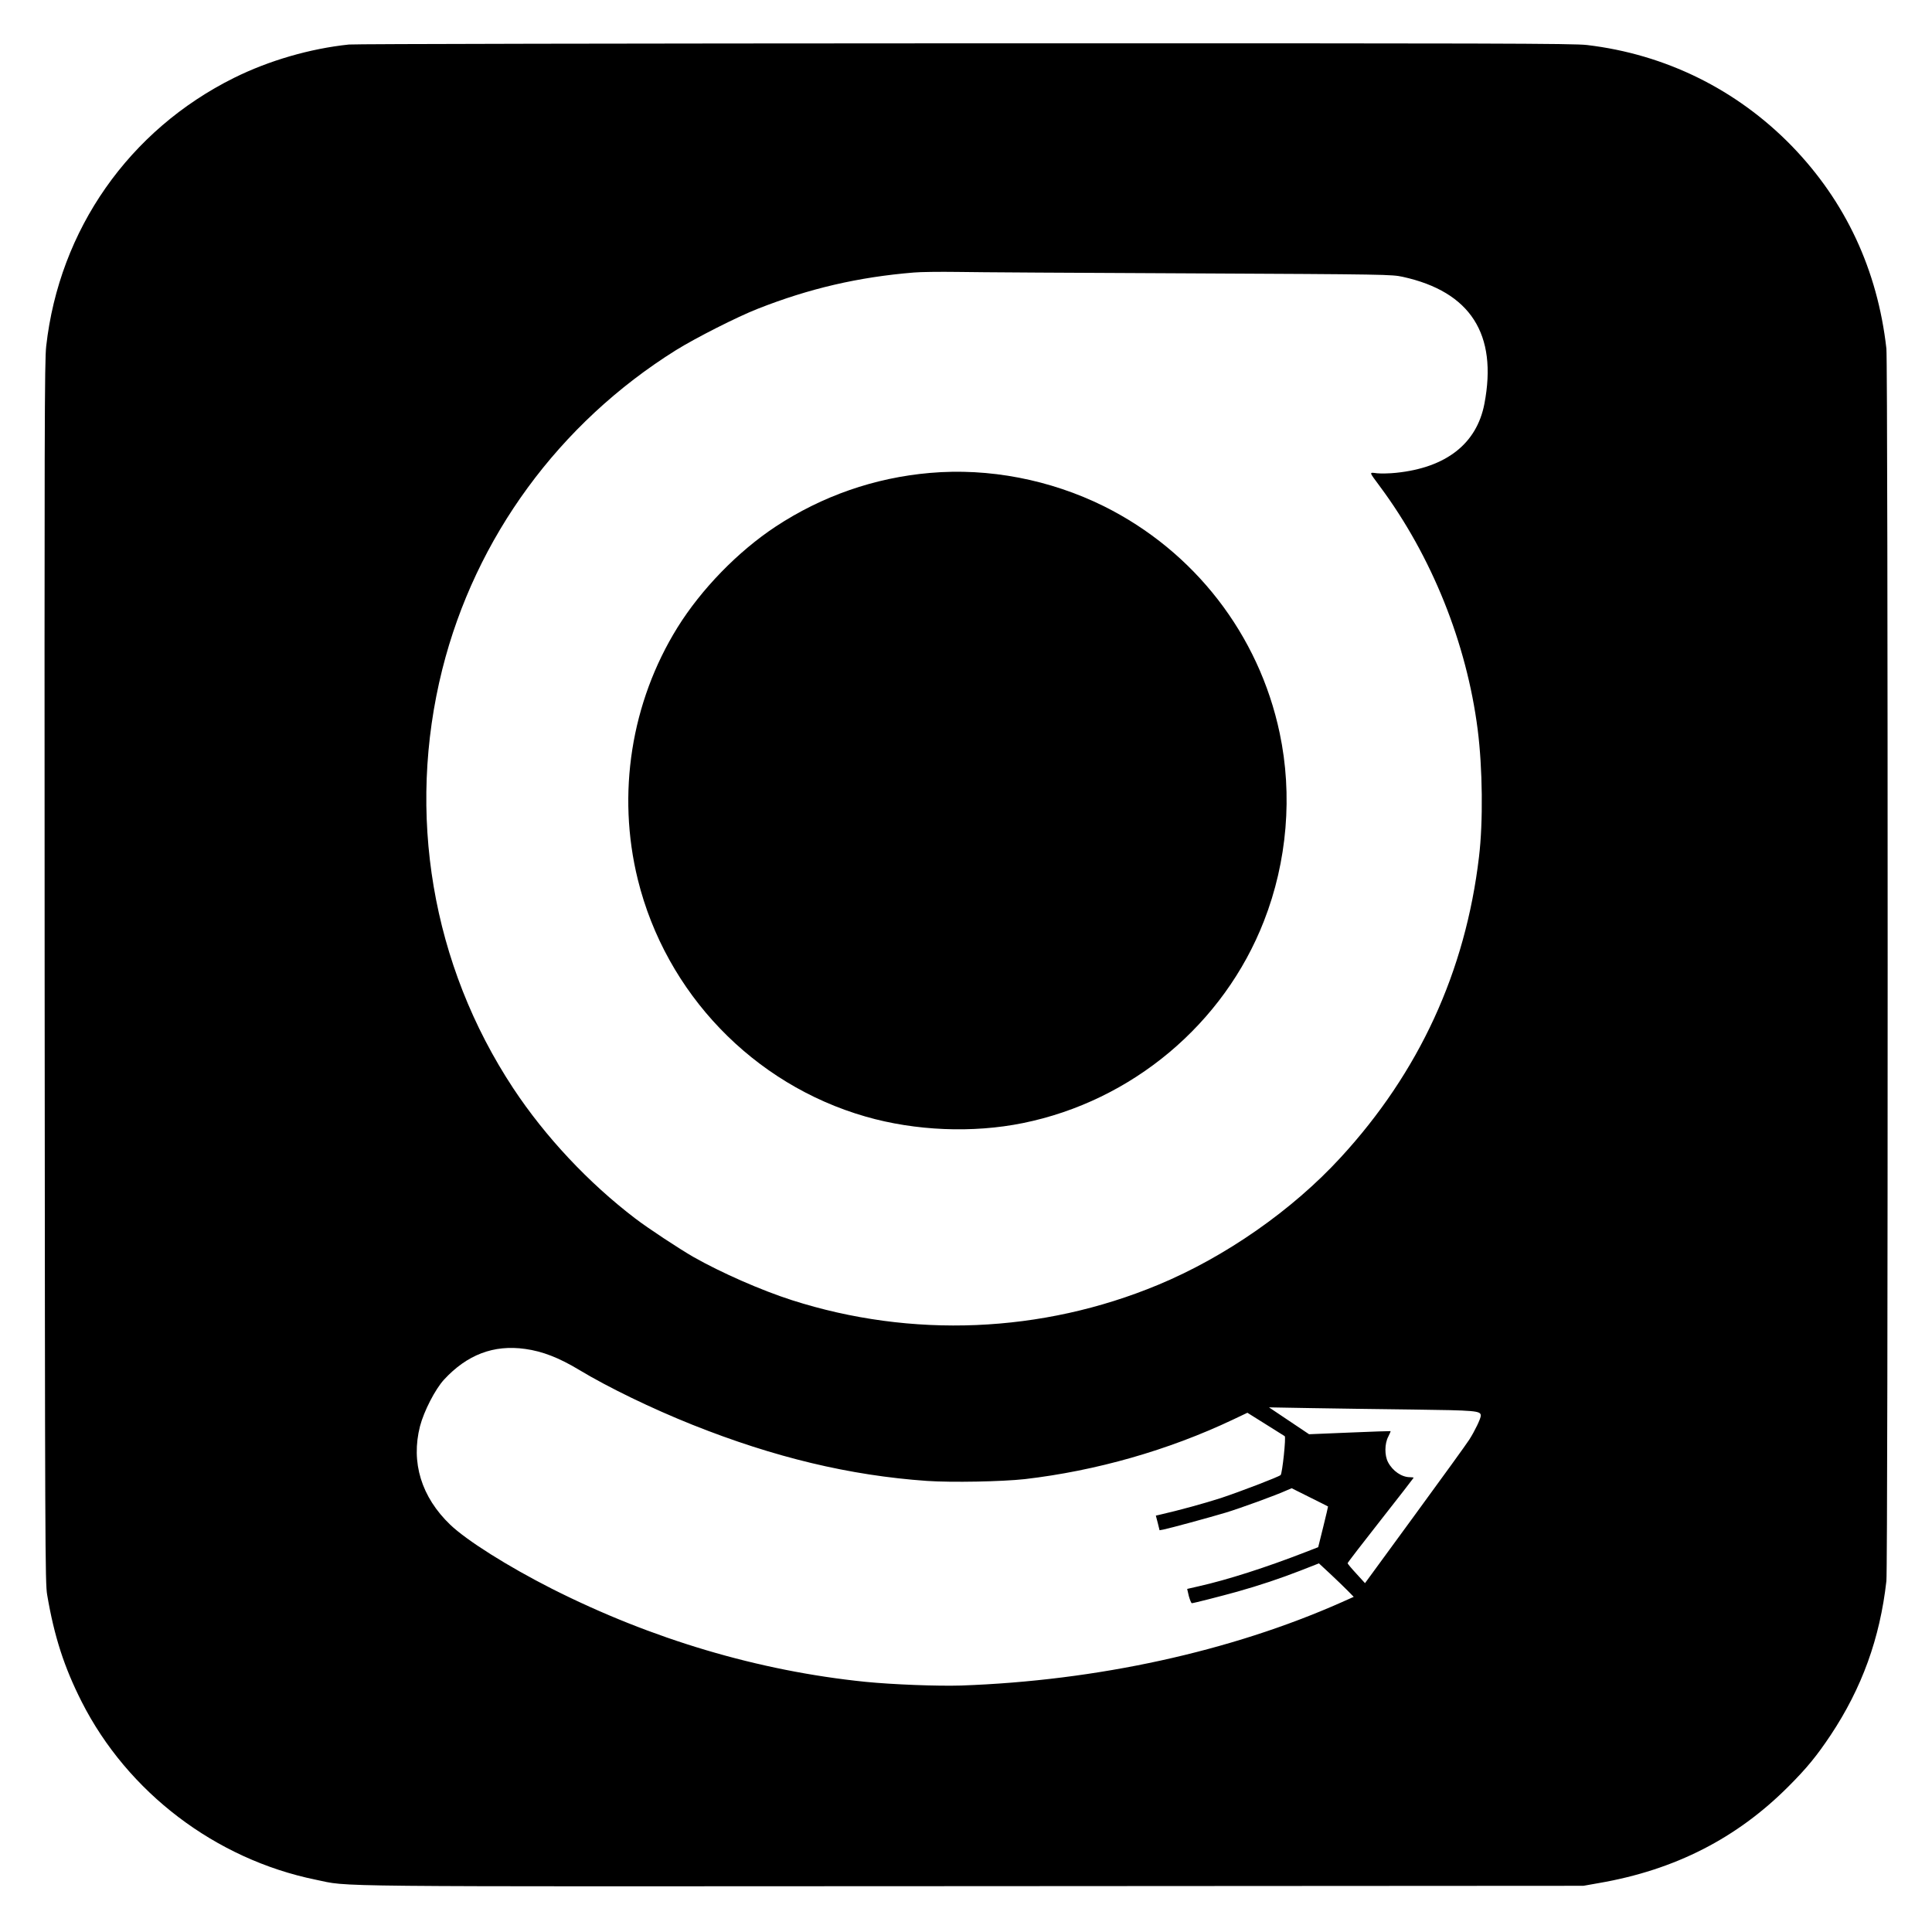
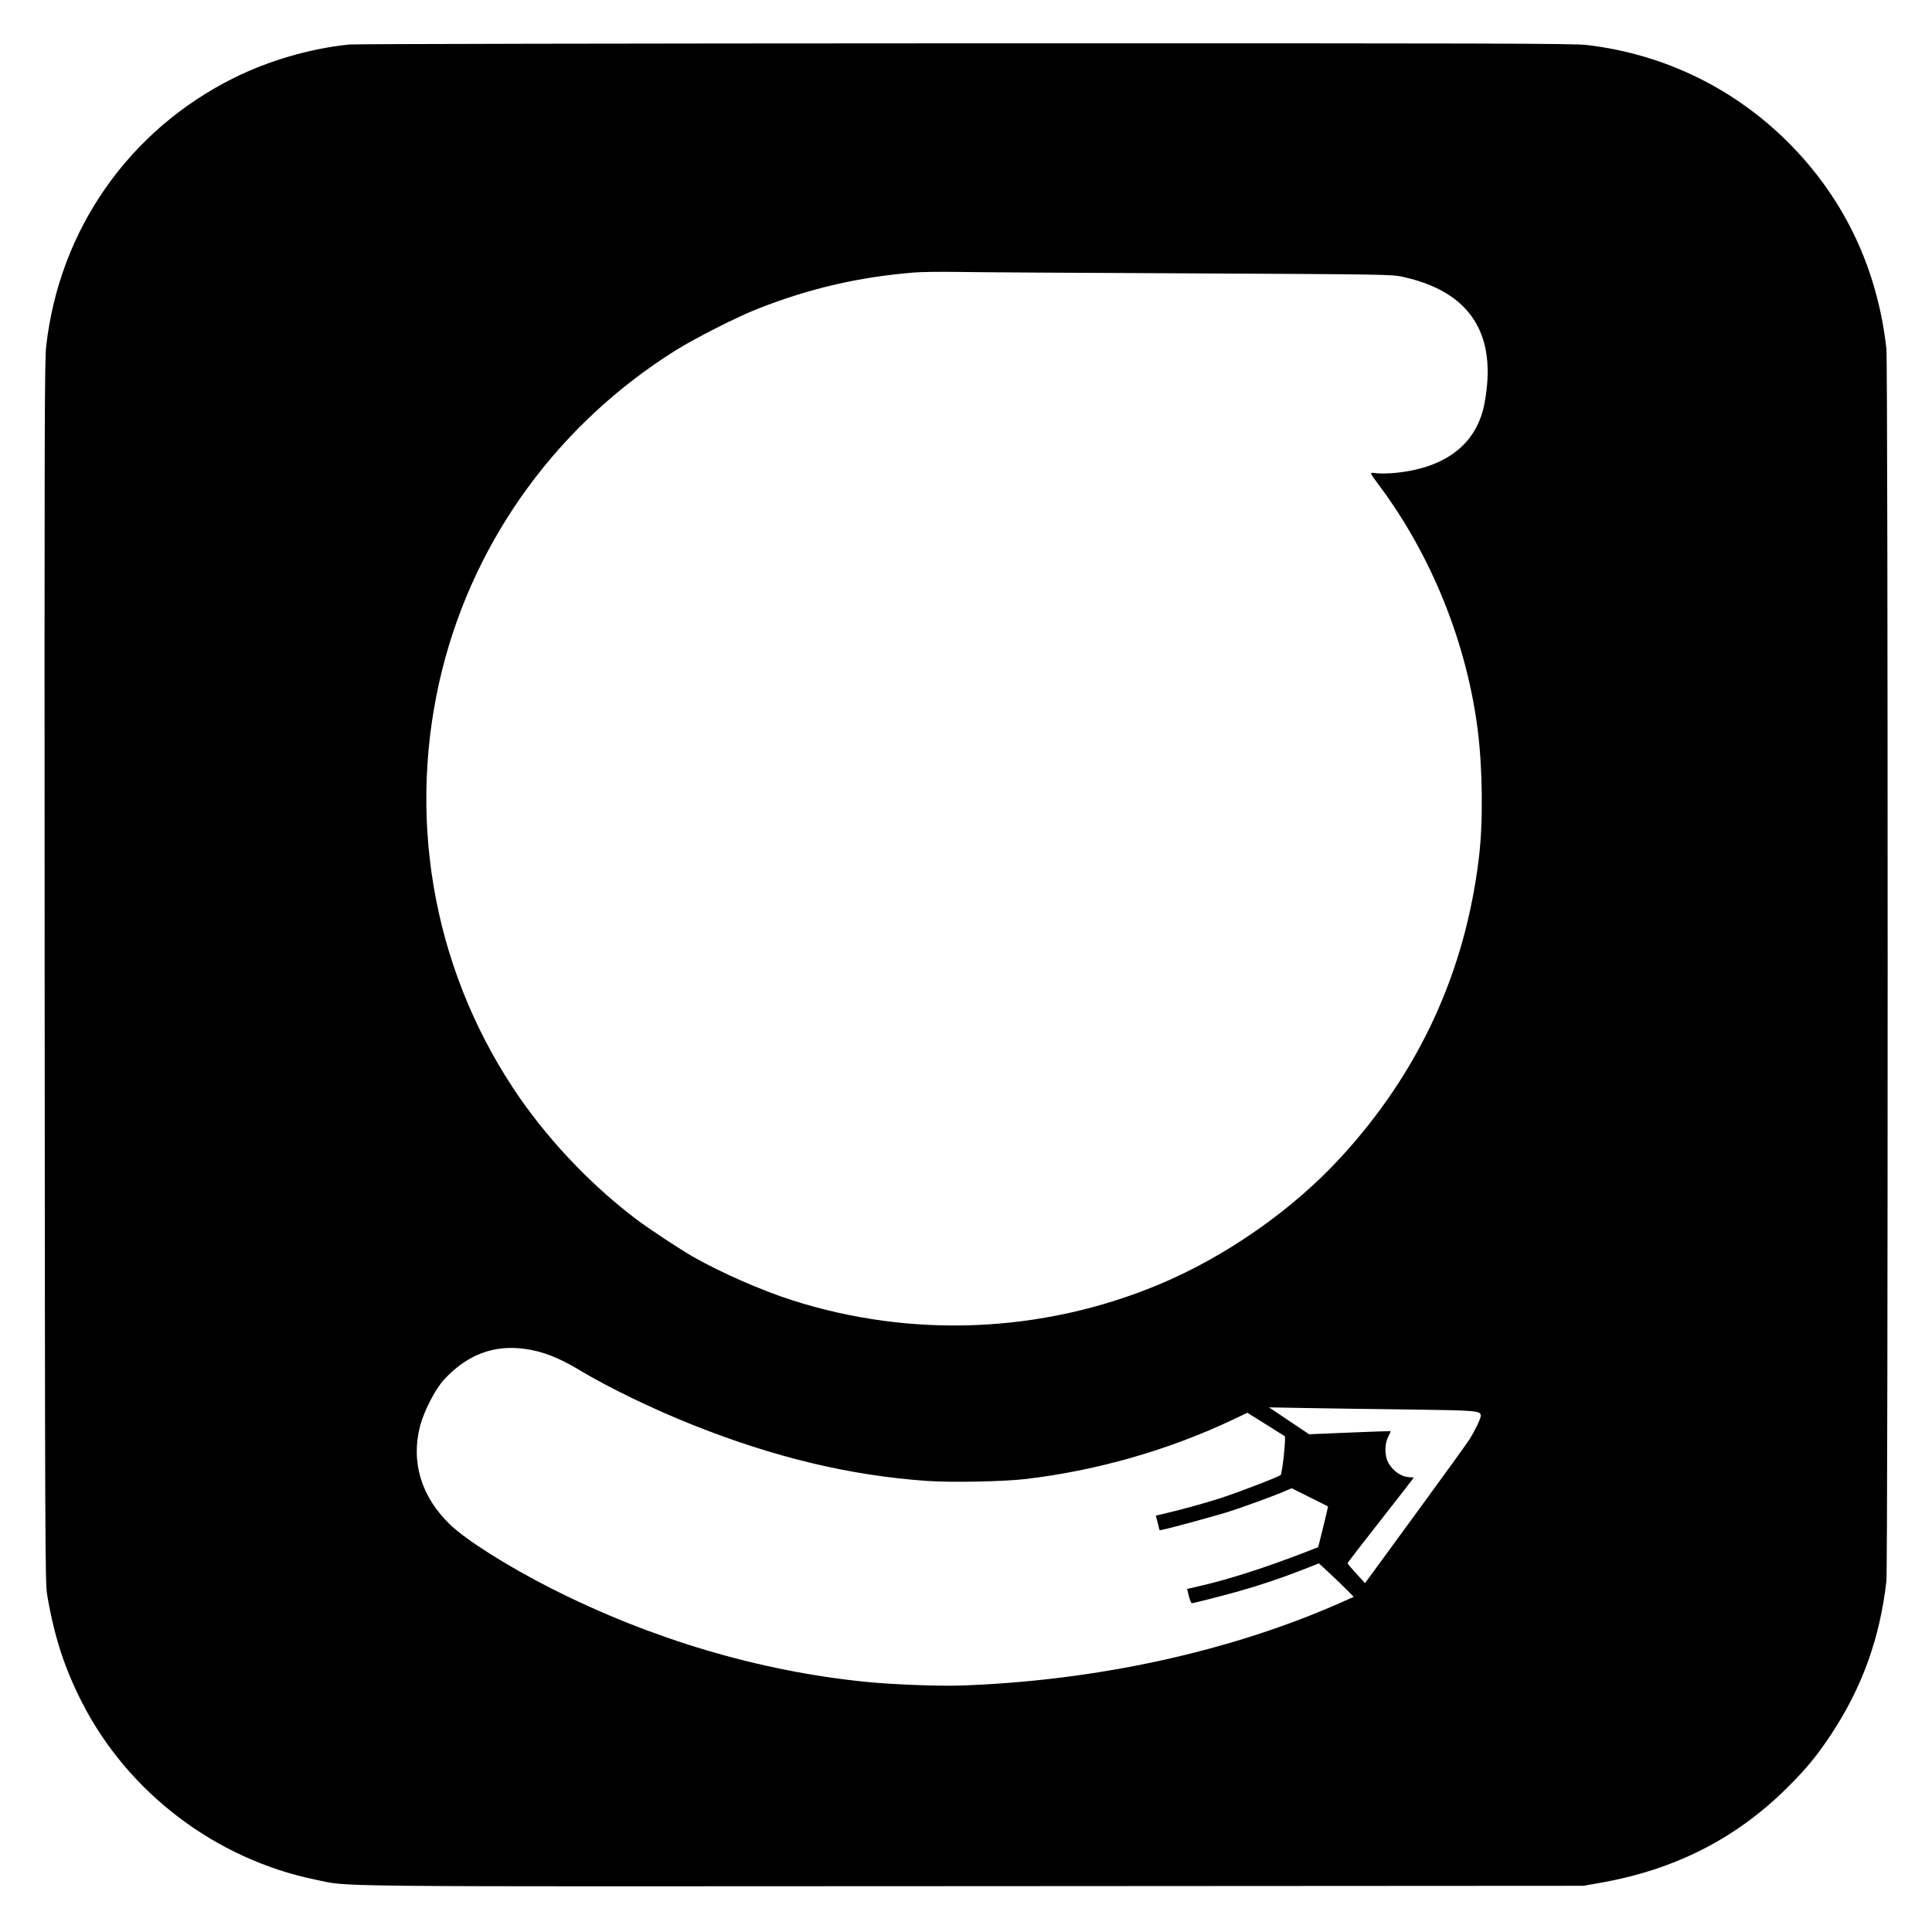
<svg xmlns="http://www.w3.org/2000/svg" version="1.0" width="1610pt" height="1610pt" viewBox="0 0 1610 1610" preserveAspectRatio="xMidYMid meet">
  <g transform="translate(0,1610) scale(0.1,-0.1)" fill="#000000" stroke="none">
-     <path d="M2908 15729 c-325 -34 -668 -134 -958 -278 -875 -435 -1456 -1265 -1565 -2236 -14 -126 -15 -656 -13 -5220 3 -4828 4 -5085 21 -5185 59 -348 142 -604 288 -892 383 -755 1115 -1311 1949 -1482 299 -61 -81 -57 5485 -54 l5080 3 130 23 c632 109 1149 373 1580 806 153 153 235 254 350 426 261 393 411 806 465 1285 14 124 14 10145 0 10270 -74 656 -340 1226 -789 1689 -459 471 -1053 764 -1707 841 -113 13 -743 15 -5184 14 -2780 -1 -5090 -5 -5132 -10z m7007 -1907 c1650 -8 1682 -9 1775 -29 564 -124 791 -478 680 -1058 -64 -333 -319 -532 -735 -575 -55 -6 -127 -7 -159 -4 -69 8 -71 18 25 -112 431 -581 721 -1304 813 -2024 41 -321 46 -768 11 -1060 -113 -957 -499 -1795 -1153 -2506 -403 -439 -962 -829 -1521 -1061 -969 -403 -2054 -448 -3054 -127 -255 82 -587 228 -818 359 -120 69 -378 239 -484 320 -391 298 -751 682 -1018 1086 -679 1029 -892 2290 -591 3492 276 1098 973 2050 1947 2659 166 103 511 278 682 345 429 169 838 264 1300 302 55 5 217 7 360 5 143 -3 1016 -8 1940 -12z m-5539 -8963 c145 -20 283 -74 449 -174 244 -147 605 -322 945 -458 682 -272 1312 -423 1955 -468 207 -14 624 -6 815 15 593 69 1195 240 1735 496 l120 57 150 -94 c83 -52 155 -97 161 -101 12 -7 -20 -310 -34 -324 -15 -15 -339 -139 -499 -192 -137 -44 -343 -101 -514 -140 l-27 -6 16 -61 15 -61 33 6 c51 10 386 101 519 141 119 36 419 145 504 184 l45 19 150 -75 c83 -41 152 -76 153 -77 1 0 -17 -77 -40 -170 l-42 -169 -100 -39 c-337 -131 -656 -233 -896 -287 l-96 -22 14 -60 c9 -32 20 -59 25 -59 14 0 237 57 378 96 188 53 358 110 528 176 l153 60 97 -90 c53 -50 119 -113 145 -140 l48 -49 -103 -46 c-922 -409 -2037 -653 -3168 -693 -200 -6 -568 8 -800 31 -891 91 -1778 355 -2610 775 -367 186 -711 403 -848 534 -241 231 -329 520 -252 821 33 126 126 307 200 388 192 208 414 293 676 256z m7389 -505 c535 -7 575 -10 575 -51 0 -24 -50 -128 -96 -200 -20 -32 -224 -314 -453 -627 l-416 -569 -72 79 c-40 43 -73 83 -73 87 0 5 124 166 275 358 151 192 275 352 275 354 0 3 -14 5 -30 5 -69 0 -144 51 -183 125 -30 57 -29 155 2 213 12 24 21 45 19 46 -2 1 -155 -4 -341 -12 l-338 -14 -167 112 -167 112 340 -6 c187 -3 570 -9 850 -12z" />
-     <path d="M7750 12159 c-463 -40 -900 -193 -1286 -447 -315 -208 -620 -522 -819 -842 -386 -623 -506 -1385 -330 -2099 234 -948 962 -1707 1899 -1976 413 -119 893 -139 1310 -54 909 184 1675 826 2009 1684 194 496 240 1051 131 1566 -173 821 -711 1515 -1464 1890 -448 222 -960 321 -1450 278z" />
+     <path d="M2908 15729 c-325 -34 -668 -134 -958 -278 -875 -435 -1456 -1265 -1565 -2236 -14 -126 -15 -656 -13 -5220 3 -4828 4 -5085 21 -5185 59 -348 142 -604 288 -892 383 -755 1115 -1311 1949 -1482 299 -61 -81 -57 5485 -54 l5080 3 130 23 c632 109 1149 373 1580 806 153 153 235 254 350 426 261 393 411 806 465 1285 14 124 14 10145 0 10270 -74 656 -340 1226 -789 1689 -459 471 -1053 764 -1707 841 -113 13 -743 15 -5184 14 -2780 -1 -5090 -5 -5132 -10z m7007 -1907 c1650 -8 1682 -9 1775 -29 564 -124 791 -478 680 -1058 -64 -333 -319 -532 -735 -575 -55 -6 -127 -7 -159 -4 -69 8 -71 18 25 -112 431 -581 721 -1304 813 -2024 41 -321 46 -768 11 -1060 -113 -957 -499 -1795 -1153 -2506 -403 -439 -962 -829 -1521 -1061 -969 -403 -2054 -448 -3054 -127 -255 82 -587 228 -818 359 -120 69 -378 239 -484 320 -391 298 -751 682 -1018 1086 -679 1029 -892 2290 -591 3492 276 1098 973 2050 1947 2659 166 103 511 278 682 345 429 169 838 264 1300 302 55 5 217 7 360 5 143 -3 1016 -8 1940 -12z m-5539 -8963 c145 -20 283 -74 449 -174 244 -147 605 -322 945 -458 682 -272 1312 -423 1955 -468 207 -14 624 -6 815 15 593 69 1195 240 1735 496 l120 57 150 -94 c83 -52 155 -97 161 -101 12 -7 -20 -310 -34 -324 -15 -15 -339 -139 -499 -192 -137 -44 -343 -101 -514 -140 l-27 -6 16 -61 15 -61 33 6 c51 10 386 101 519 141 119 36 419 145 504 184 l45 19 150 -75 c83 -41 152 -76 153 -77 1 0 -17 -77 -40 -170 l-42 -169 -100 -39 c-337 -131 -656 -233 -896 -287 l-96 -22 14 -60 c9 -32 20 -59 25 -59 14 0 237 57 378 96 188 53 358 110 528 176 l153 60 97 -90 c53 -50 119 -113 145 -140 l48 -49 -103 -46 c-922 -409 -2037 -653 -3168 -693 -200 -6 -568 8 -800 31 -891 91 -1778 355 -2610 775 -367 186 -711 403 -848 534 -241 231 -329 520 -252 821 33 126 126 307 200 388 192 208 414 293 676 256m7389 -505 c535 -7 575 -10 575 -51 0 -24 -50 -128 -96 -200 -20 -32 -224 -314 -453 -627 l-416 -569 -72 79 c-40 43 -73 83 -73 87 0 5 124 166 275 358 151 192 275 352 275 354 0 3 -14 5 -30 5 -69 0 -144 51 -183 125 -30 57 -29 155 2 213 12 24 21 45 19 46 -2 1 -155 -4 -341 -12 l-338 -14 -167 112 -167 112 340 -6 c187 -3 570 -9 850 -12z" />
  </g>
</svg>